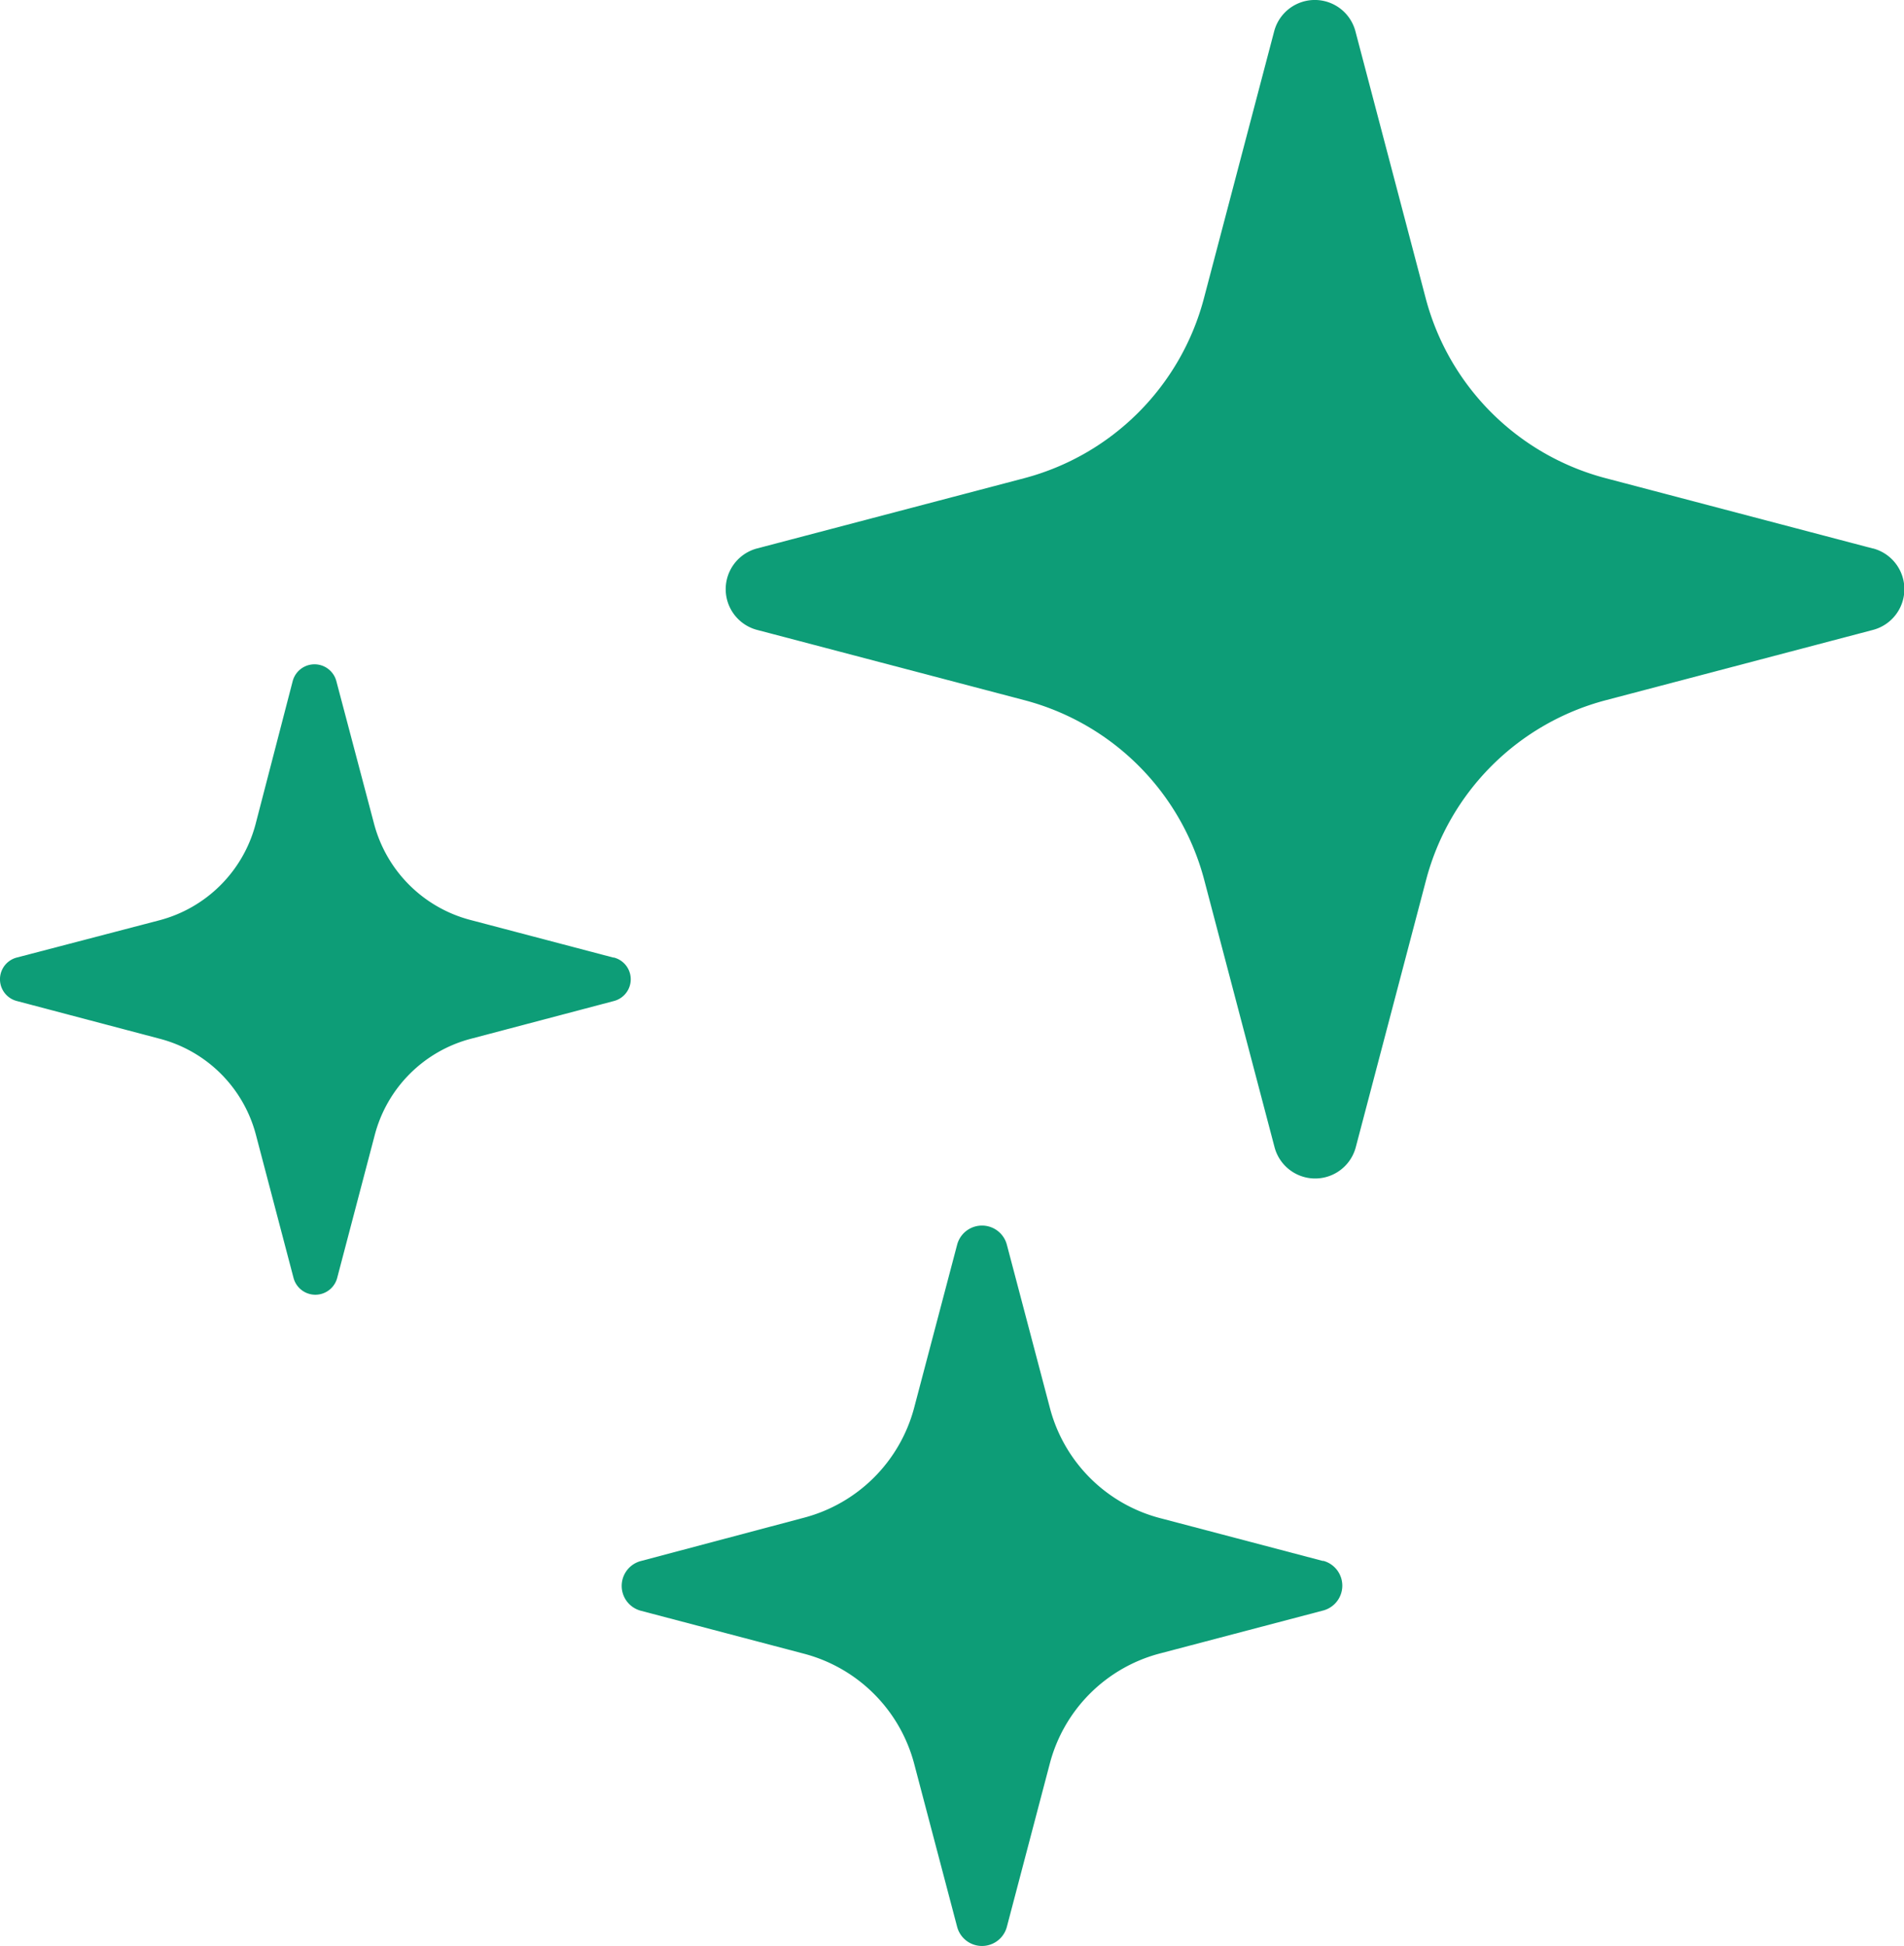
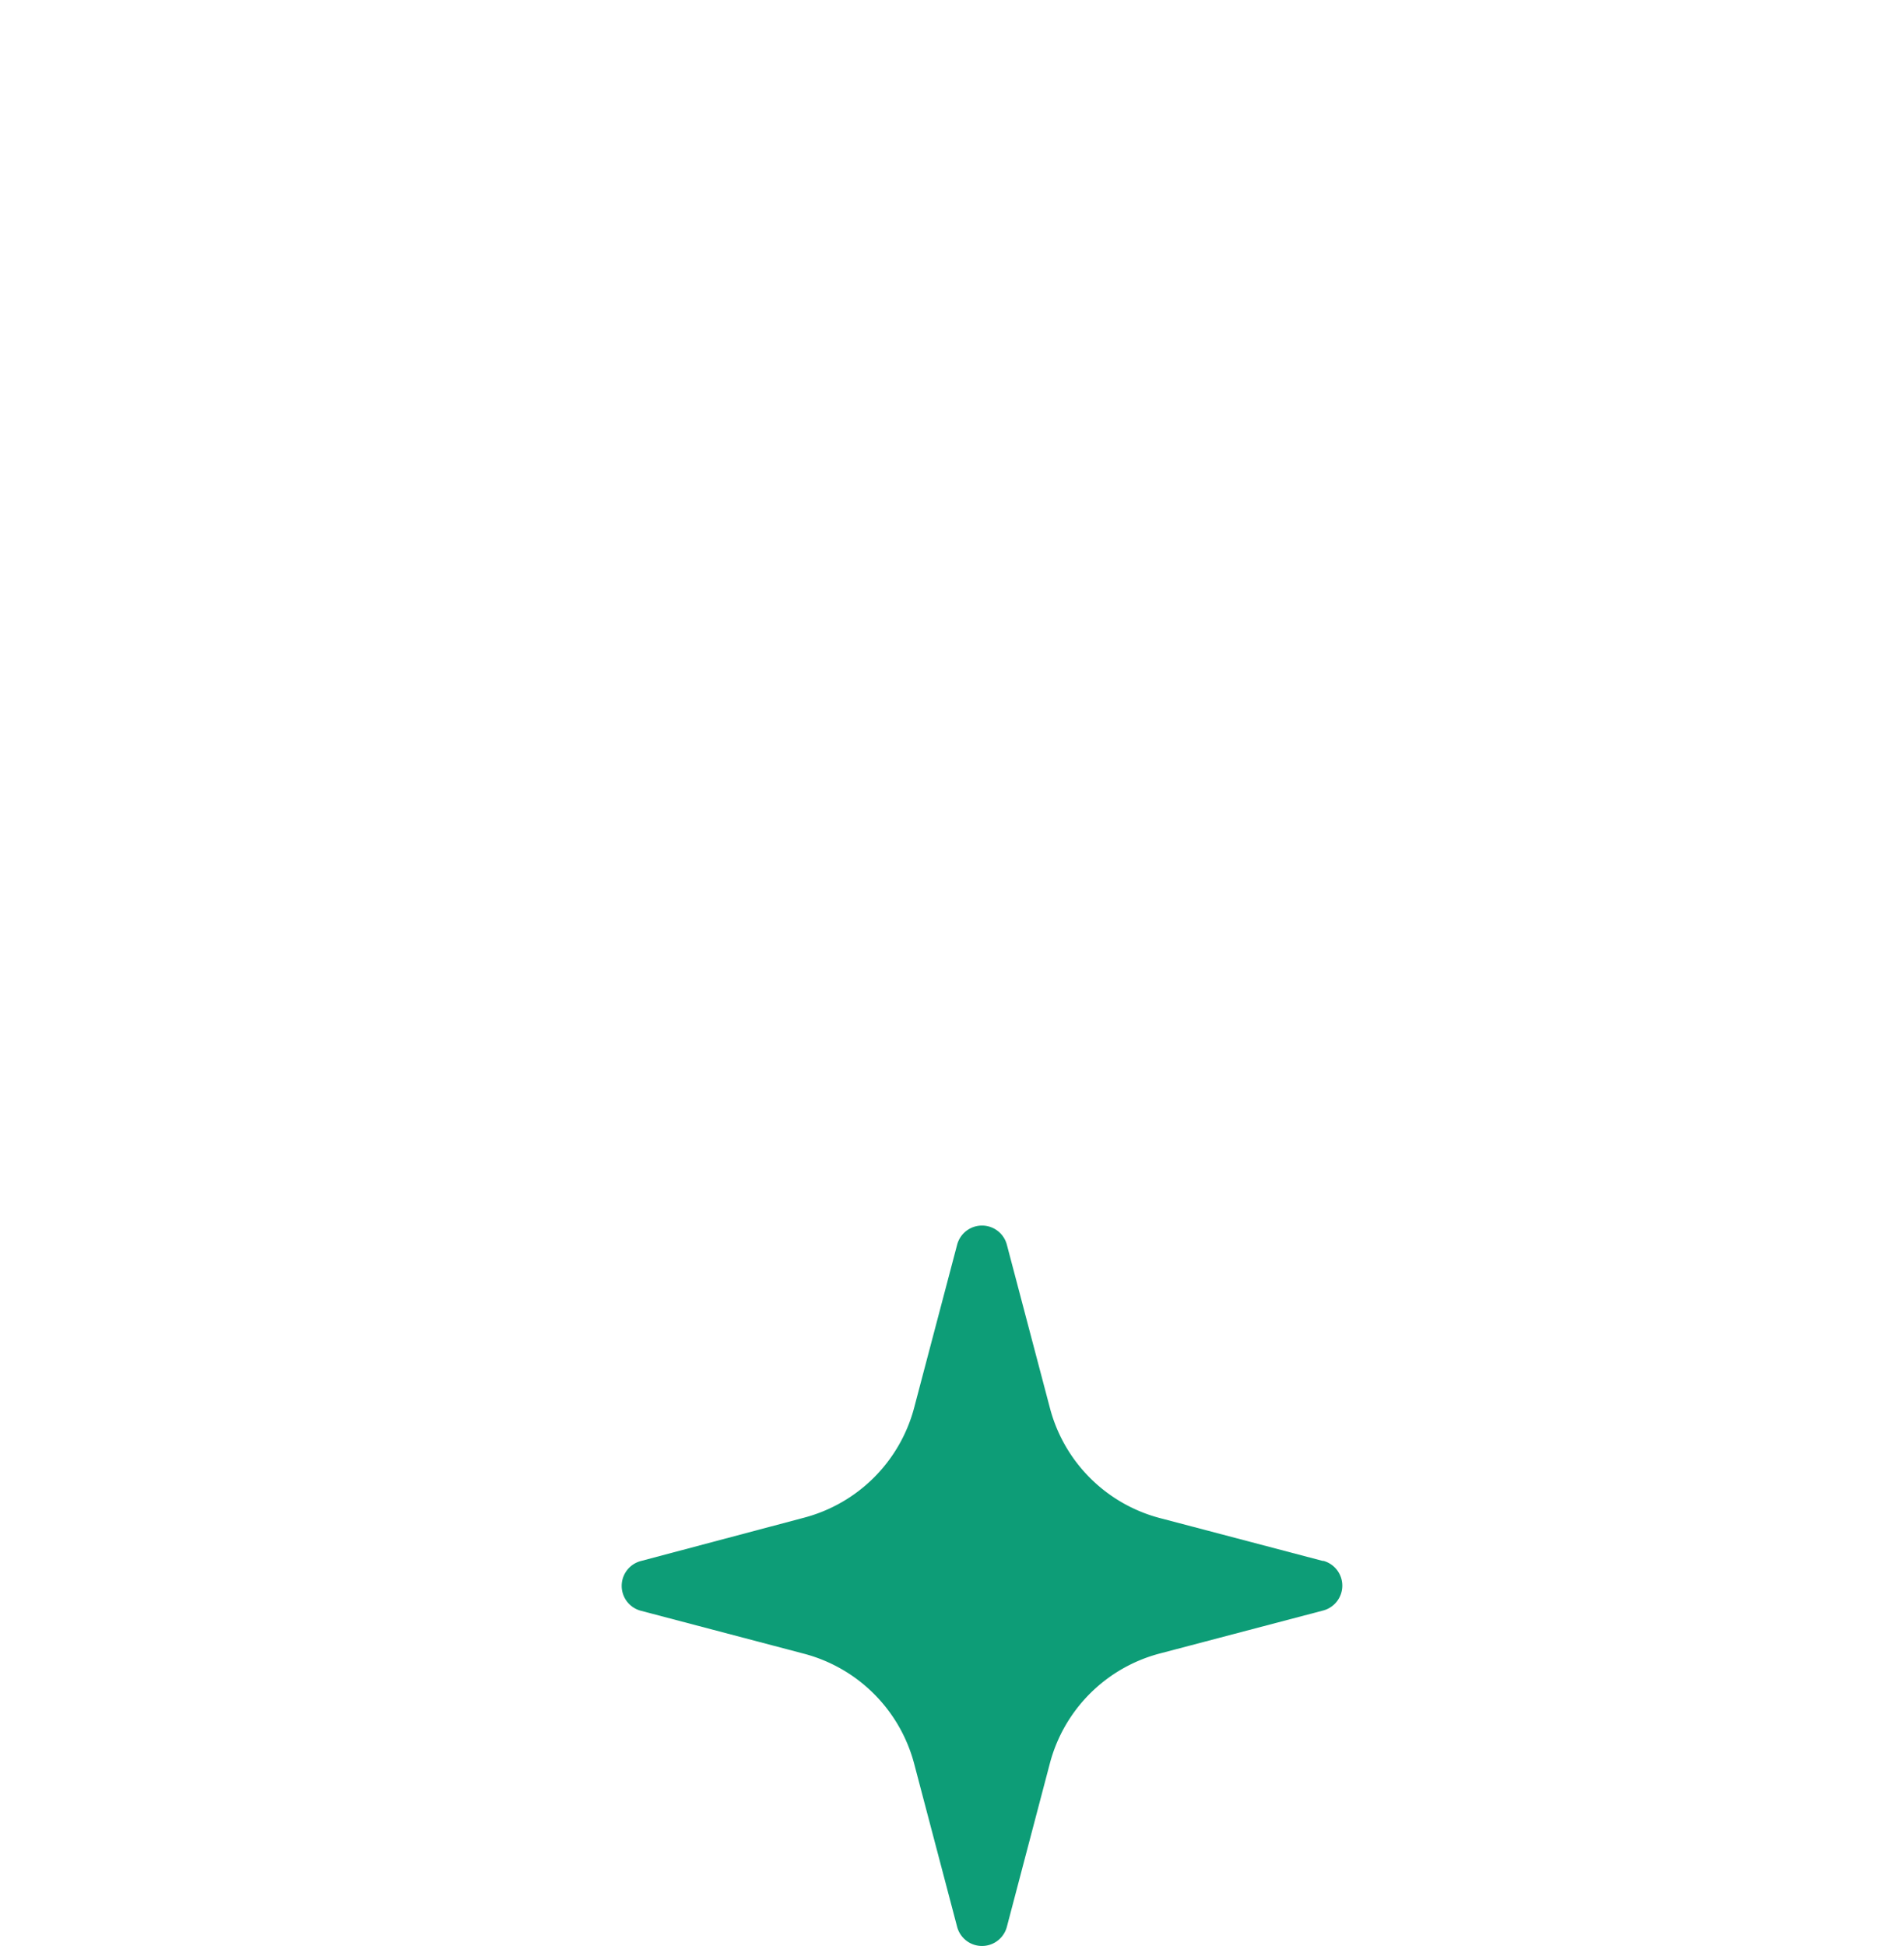
<svg xmlns="http://www.w3.org/2000/svg" id="レイヤー_1" data-name="レイヤー 1" viewBox="0 0 157.73 161.21">
  <defs>
    <style>.cls-1{fill:#0d9d77;}</style>
  </defs>
-   <path class="cls-1" d="M166.27,54.82,144.15,49a20.92,20.92,0,0,1-14.9-14.89L123.43,12a3.48,3.48,0,0,0-6.74,0l-5.82,22.12A20.92,20.92,0,0,1,96,49L73.86,54.82a3.49,3.49,0,0,0,0,6.75L96,67.39a20.9,20.9,0,0,1,14.9,14.89l5.82,22.12a3.48,3.48,0,0,0,6.74,0l5.82-22.12a20.9,20.9,0,0,1,14.9-14.89l22.12-5.82a3.49,3.49,0,0,0,0-6.75Z" transform="translate(-11.14 -9.39)" />
-   <path class="cls-1" d="M61.94,88.71,50.12,85.6a11.19,11.19,0,0,1-8-8L39,65.8a1.87,1.87,0,0,0-3.61,0L32.32,77.63a11.18,11.18,0,0,1-8,8L12.53,88.71a1.86,1.86,0,0,0,0,3.6l11.82,3.12a11.15,11.15,0,0,1,8,8l3.11,11.83a1.87,1.87,0,0,0,3.61,0l3.11-11.83a11.16,11.16,0,0,1,8-8l11.82-3.12a1.86,1.86,0,0,0,0-3.6Z" transform="translate(-11.14 -9.39)" />
  <path class="cls-1" d="M120.75,138.7l-13.53-3.56A12.78,12.78,0,0,1,98.11,126L94.55,112.5a2.13,2.13,0,0,0-4.12,0L86.87,126a12.81,12.81,0,0,1-9.12,9.11L64.23,138.7a2.13,2.13,0,0,0,0,4.12l13.52,3.56a12.81,12.81,0,0,1,9.12,9.11L90.43,169a2.13,2.13,0,0,0,4.12,0l3.56-13.53a12.78,12.78,0,0,1,9.11-9.11l13.53-3.56a2.13,2.13,0,0,0,0-4.12Z" transform="translate(-11.14 -9.39)" />
</svg>